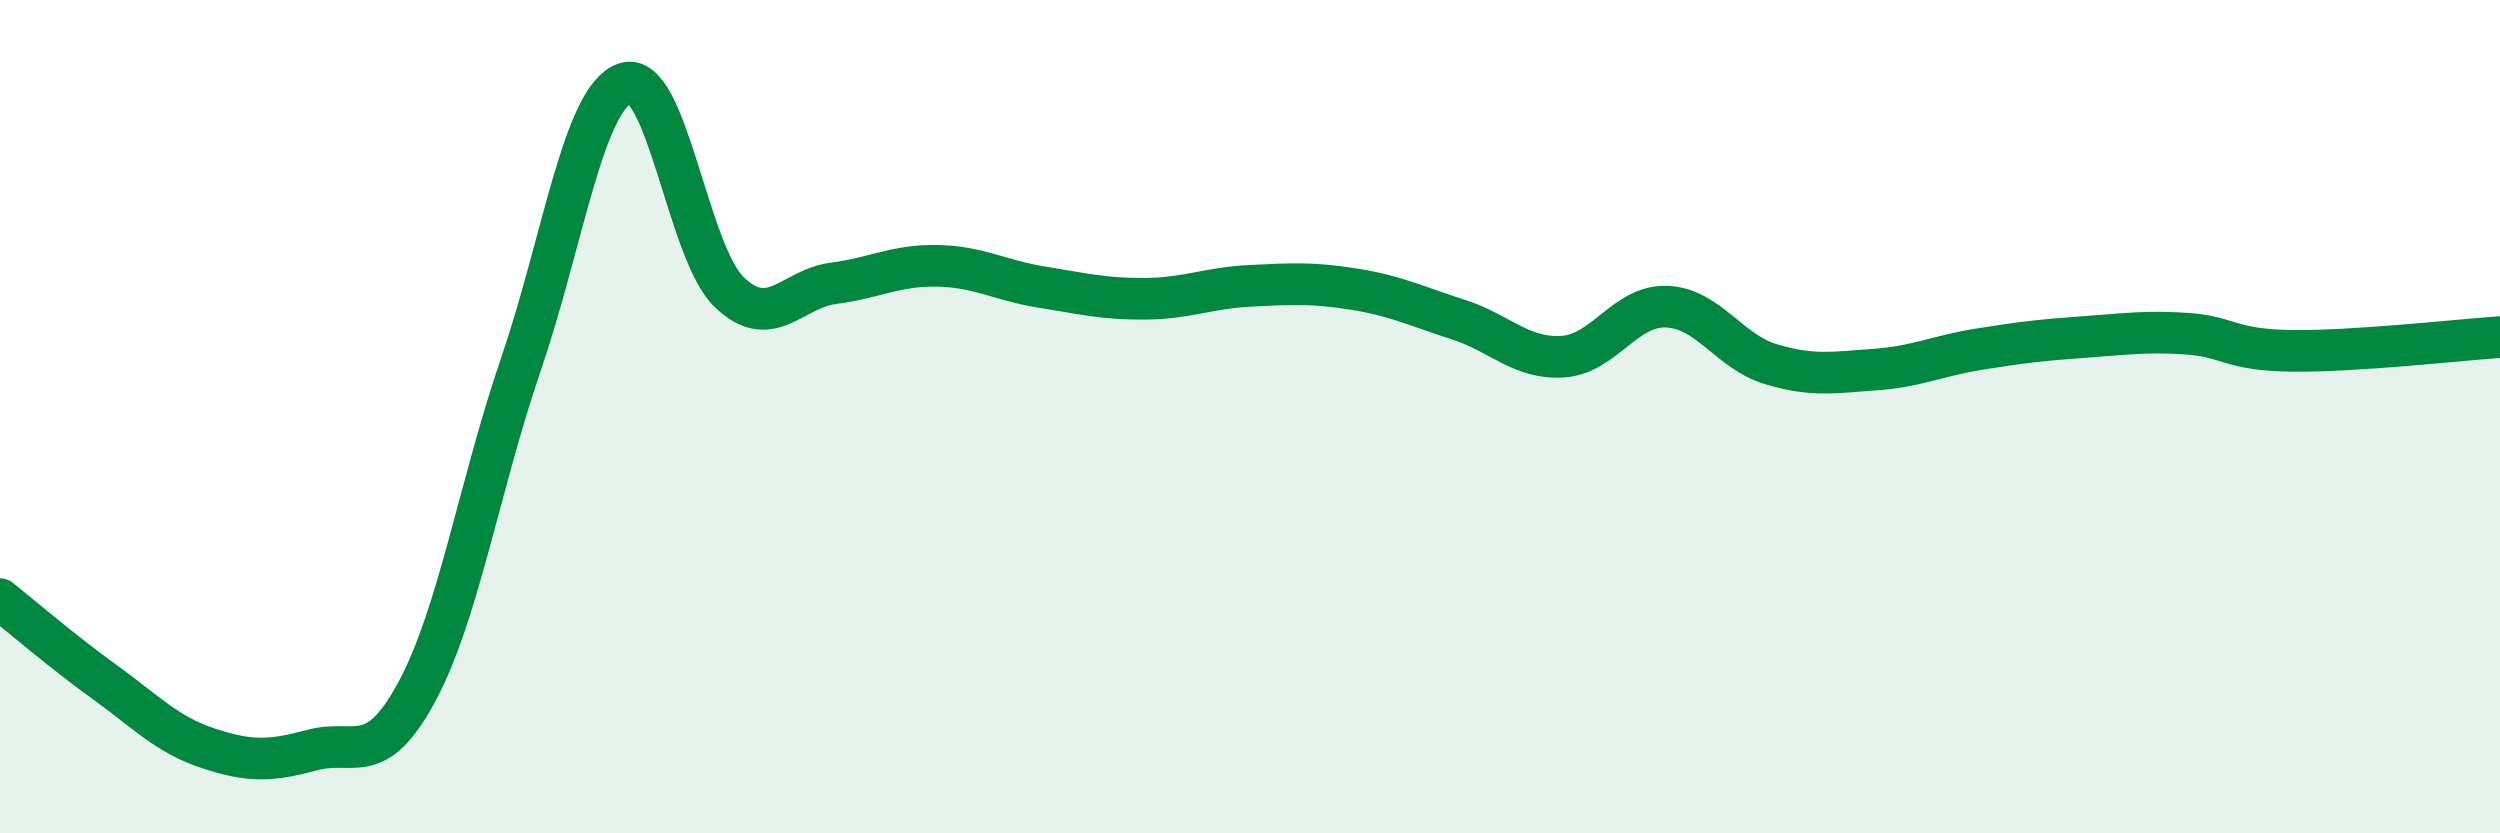
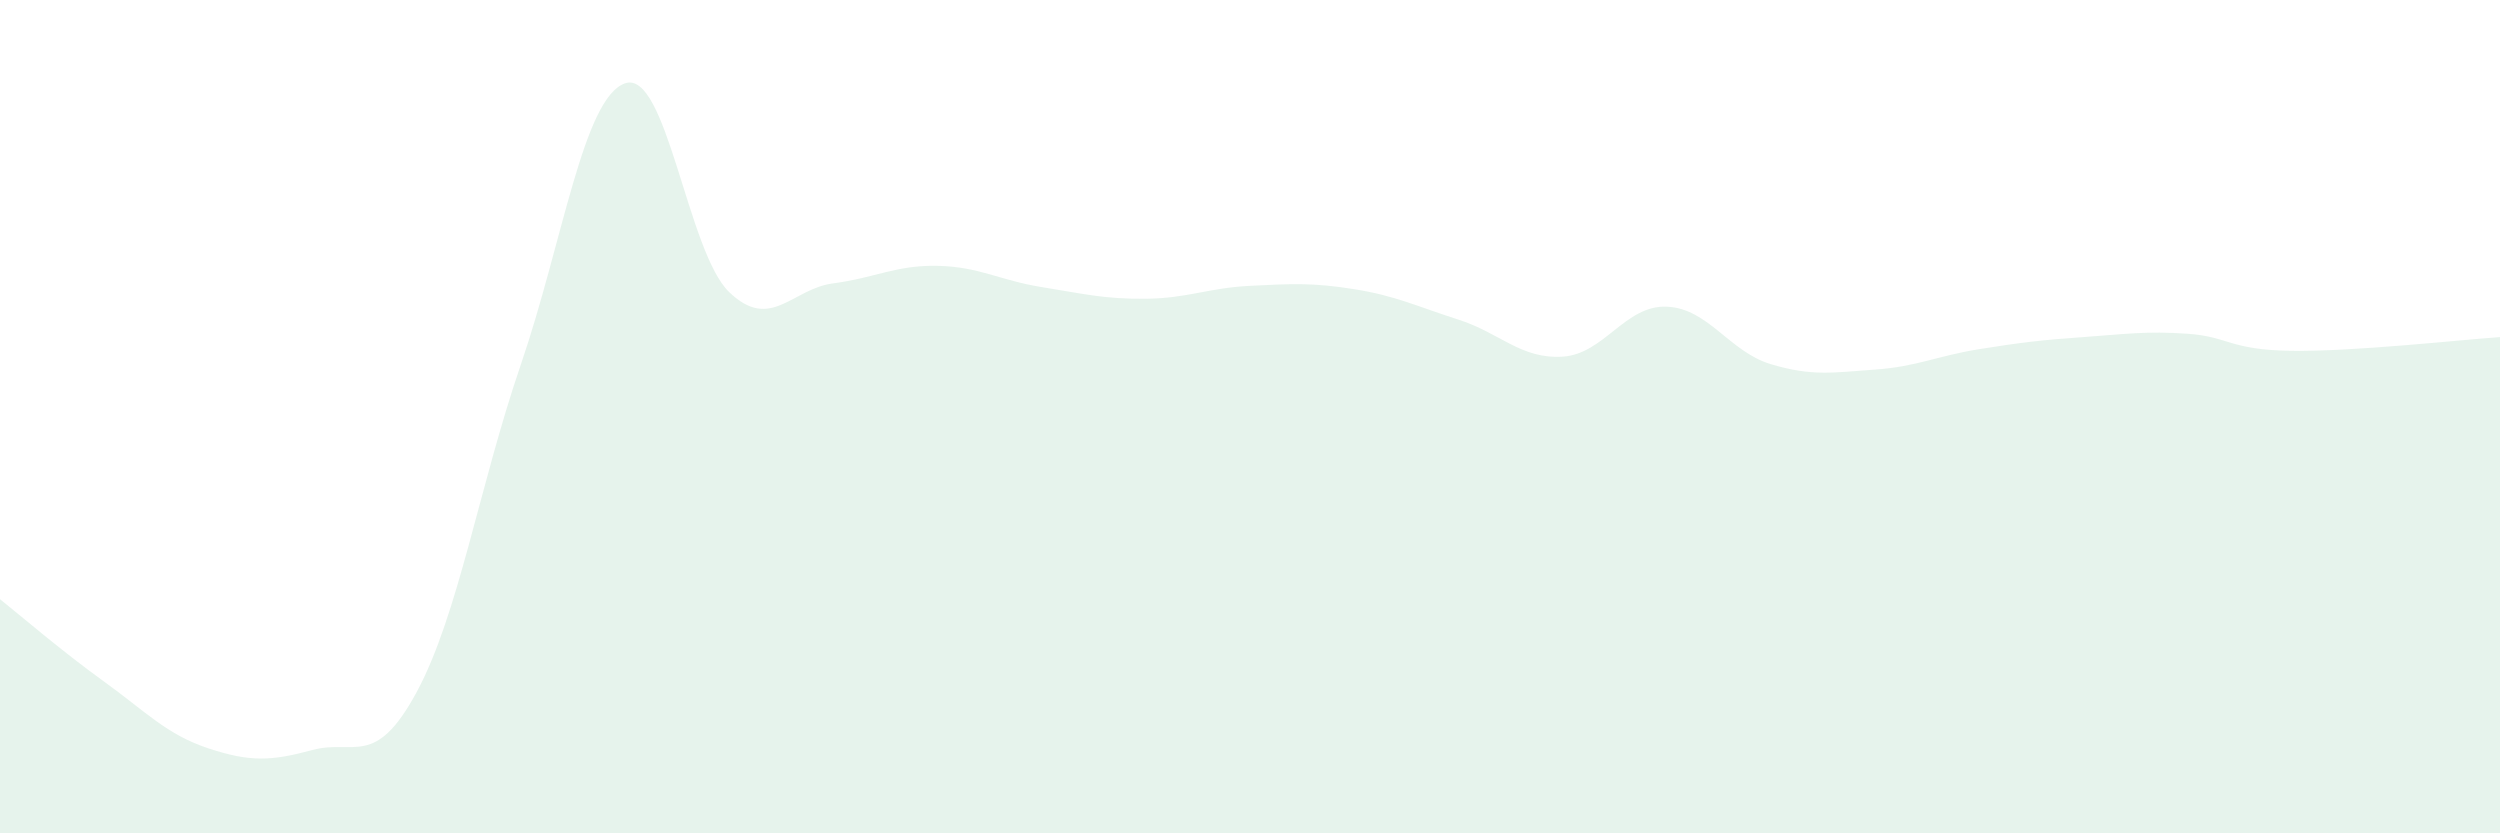
<svg xmlns="http://www.w3.org/2000/svg" width="60" height="20" viewBox="0 0 60 20">
  <path d="M 0,14.38 C 0.5,14.78 1.5,15.64 2.5,16.36 C 3.5,17.08 4,17.63 5,17.96 C 6,18.29 6.5,18.27 7.5,18 C 8.5,17.73 9,18.46 10,16.61 C 11,14.76 11.5,11.67 12.5,8.75 C 13.5,5.83 14,2.35 15,2 C 16,1.65 16.5,6.05 17.5,7.01 C 18.5,7.97 19,6.93 20,6.8 C 21,6.67 21.5,6.36 22.5,6.38 C 23.5,6.4 24,6.73 25,6.89 C 26,7.05 26.5,7.18 27.5,7.17 C 28.5,7.16 29,6.91 30,6.86 C 31,6.81 31.5,6.78 32.5,6.94 C 33.5,7.1 34,7.35 35,7.67 C 36,7.99 36.5,8.62 37.5,8.56 C 38.5,8.5 39,7.32 40,7.36 C 41,7.4 41.5,8.44 42.5,8.74 C 43.5,9.04 44,8.94 45,8.87 C 46,8.8 46.5,8.54 47.5,8.38 C 48.5,8.22 49,8.16 50,8.09 C 51,8.02 51.5,7.94 52.5,8.01 C 53.5,8.08 53.5,8.4 55,8.42 C 56.5,8.44 59,8.16 60,8.09L60 20L0 20Z" fill="#008740" opacity="0.1" stroke-linecap="round" stroke-linejoin="round" />
-   <path d="M 0,14.38 C 0.5,14.78 1.5,15.64 2.5,16.36 C 3.5,17.08 4,17.63 5,17.96 C 6,18.29 6.5,18.27 7.5,18 C 8.5,17.73 9,18.46 10,16.61 C 11,14.76 11.5,11.67 12.5,8.75 C 13.5,5.83 14,2.35 15,2 C 16,1.65 16.5,6.05 17.5,7.01 C 18.5,7.97 19,6.93 20,6.8 C 21,6.67 21.5,6.36 22.5,6.38 C 23.5,6.4 24,6.73 25,6.89 C 26,7.05 26.5,7.18 27.5,7.17 C 28.5,7.16 29,6.91 30,6.86 C 31,6.81 31.5,6.78 32.5,6.94 C 33.5,7.1 34,7.35 35,7.67 C 36,7.99 36.5,8.62 37.5,8.56 C 38.5,8.5 39,7.32 40,7.36 C 41,7.4 41.5,8.44 42.5,8.74 C 43.5,9.04 44,8.94 45,8.87 C 46,8.8 46.5,8.54 47.5,8.38 C 48.5,8.22 49,8.16 50,8.09 C 51,8.02 51.5,7.94 52.5,8.01 C 53.5,8.08 53.5,8.4 55,8.42 C 56.5,8.44 59,8.16 60,8.09" stroke="#008740" stroke-width="1" fill="none" stroke-linecap="round" stroke-linejoin="round" />
</svg>